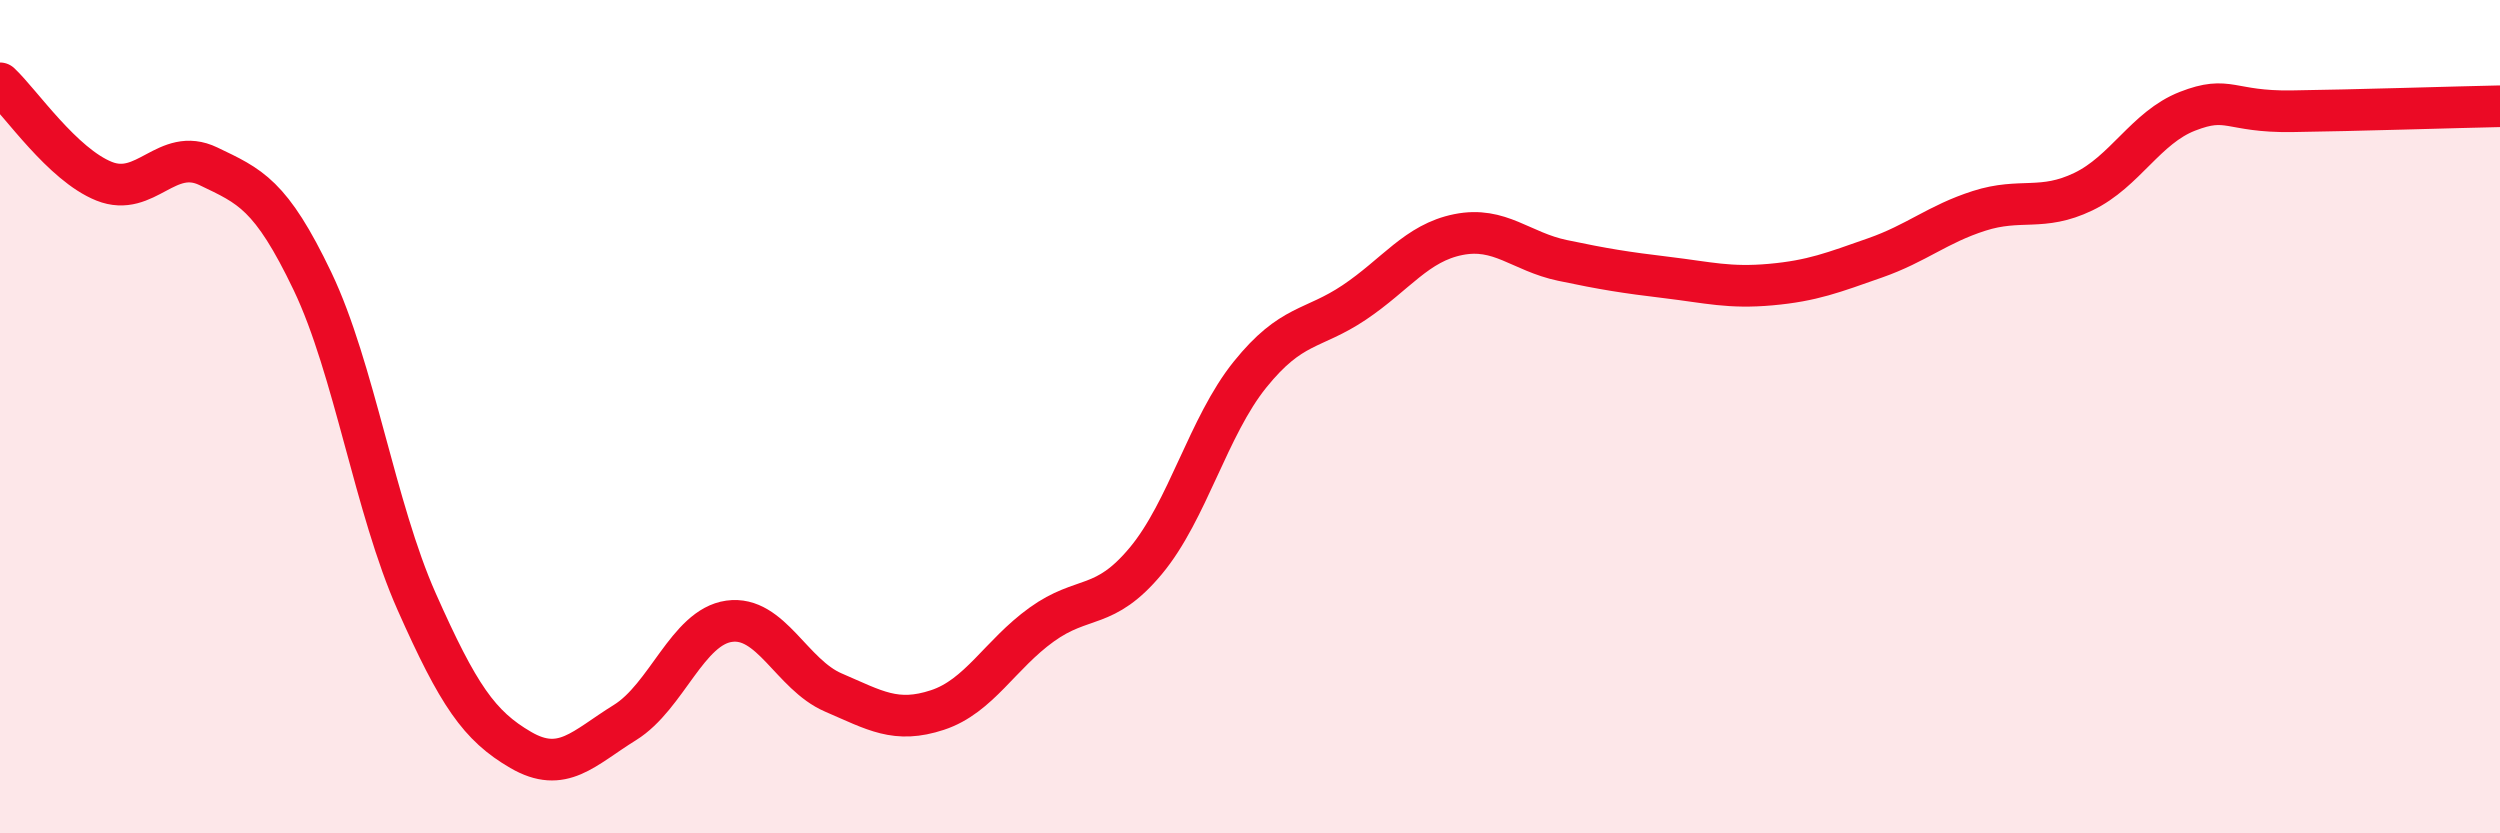
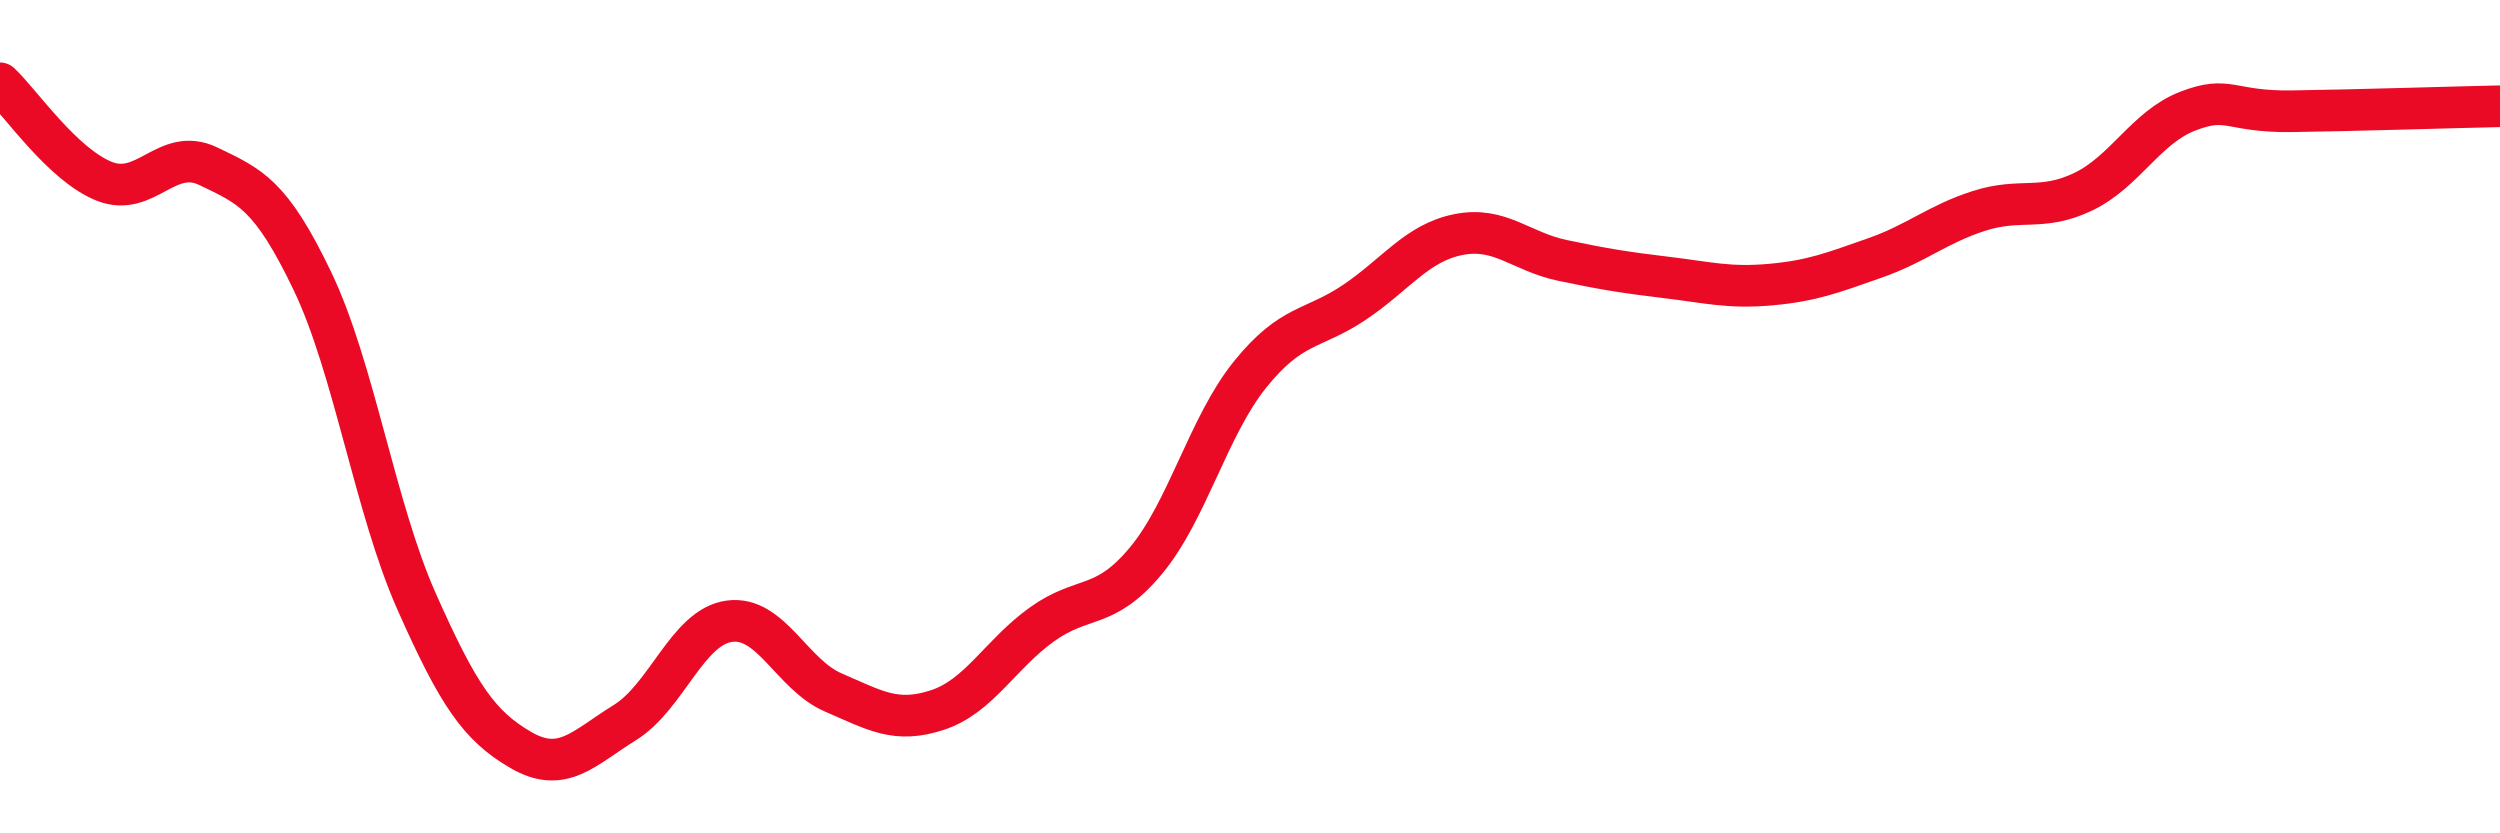
<svg xmlns="http://www.w3.org/2000/svg" width="60" height="20" viewBox="0 0 60 20">
-   <path d="M 0,2 C 0.5,2.47 1.5,3.95 2.5,4.35 C 3.5,4.75 4,3.51 5,3.99 C 6,4.47 6.5,4.66 7.5,6.75 C 8.5,8.84 9,12.19 10,14.44 C 11,16.69 11.5,17.42 12.5,18 C 13.5,18.58 14,17.96 15,17.34 C 16,16.72 16.5,15.05 17.5,14.91 C 18.5,14.77 19,16.19 20,16.62 C 21,17.05 21.5,17.37 22.5,17.04 C 23.5,16.71 24,15.71 25,14.99 C 26,14.27 26.5,14.66 27.5,13.46 C 28.5,12.26 29,10.23 30,8.99 C 31,7.75 31.5,7.93 32.5,7.26 C 33.5,6.59 34,5.83 35,5.63 C 36,5.43 36.5,6.04 37.5,6.25 C 38.5,6.46 39,6.54 40,6.66 C 41,6.78 41.5,6.92 42.5,6.83 C 43.5,6.74 44,6.54 45,6.19 C 46,5.84 46.5,5.38 47.5,5.06 C 48.5,4.74 49,5.08 50,4.6 C 51,4.12 51.5,3.06 52.5,2.67 C 53.5,2.28 53.5,2.69 55,2.67 C 56.5,2.65 59,2.57 60,2.55L60 20L0 20Z" fill="#EB0A25" opacity="0.1" stroke-linecap="round" stroke-linejoin="round" />
  <path d="M 0,2 C 0.5,2.47 1.5,3.95 2.5,4.35 C 3.5,4.75 4,3.51 5,3.99 C 6,4.47 6.5,4.66 7.5,6.75 C 8.5,8.84 9,12.19 10,14.44 C 11,16.69 11.5,17.42 12.5,18 C 13.5,18.58 14,17.96 15,17.34 C 16,16.72 16.5,15.05 17.5,14.91 C 18.5,14.77 19,16.19 20,16.62 C 21,17.05 21.5,17.37 22.5,17.04 C 23.5,16.71 24,15.71 25,14.99 C 26,14.27 26.5,14.66 27.5,13.46 C 28.5,12.26 29,10.23 30,8.99 C 31,7.75 31.5,7.93 32.5,7.26 C 33.5,6.59 34,5.83 35,5.63 C 36,5.43 36.5,6.04 37.5,6.25 C 38.5,6.46 39,6.54 40,6.66 C 41,6.78 41.5,6.92 42.5,6.83 C 43.5,6.74 44,6.54 45,6.19 C 46,5.84 46.5,5.38 47.5,5.06 C 48.5,4.74 49,5.08 50,4.6 C 51,4.12 51.5,3.06 52.5,2.67 C 53.5,2.28 53.5,2.69 55,2.67 C 56.5,2.65 59,2.57 60,2.55" stroke="#EB0A25" stroke-width="1" fill="none" stroke-linecap="round" stroke-linejoin="round" />
</svg>